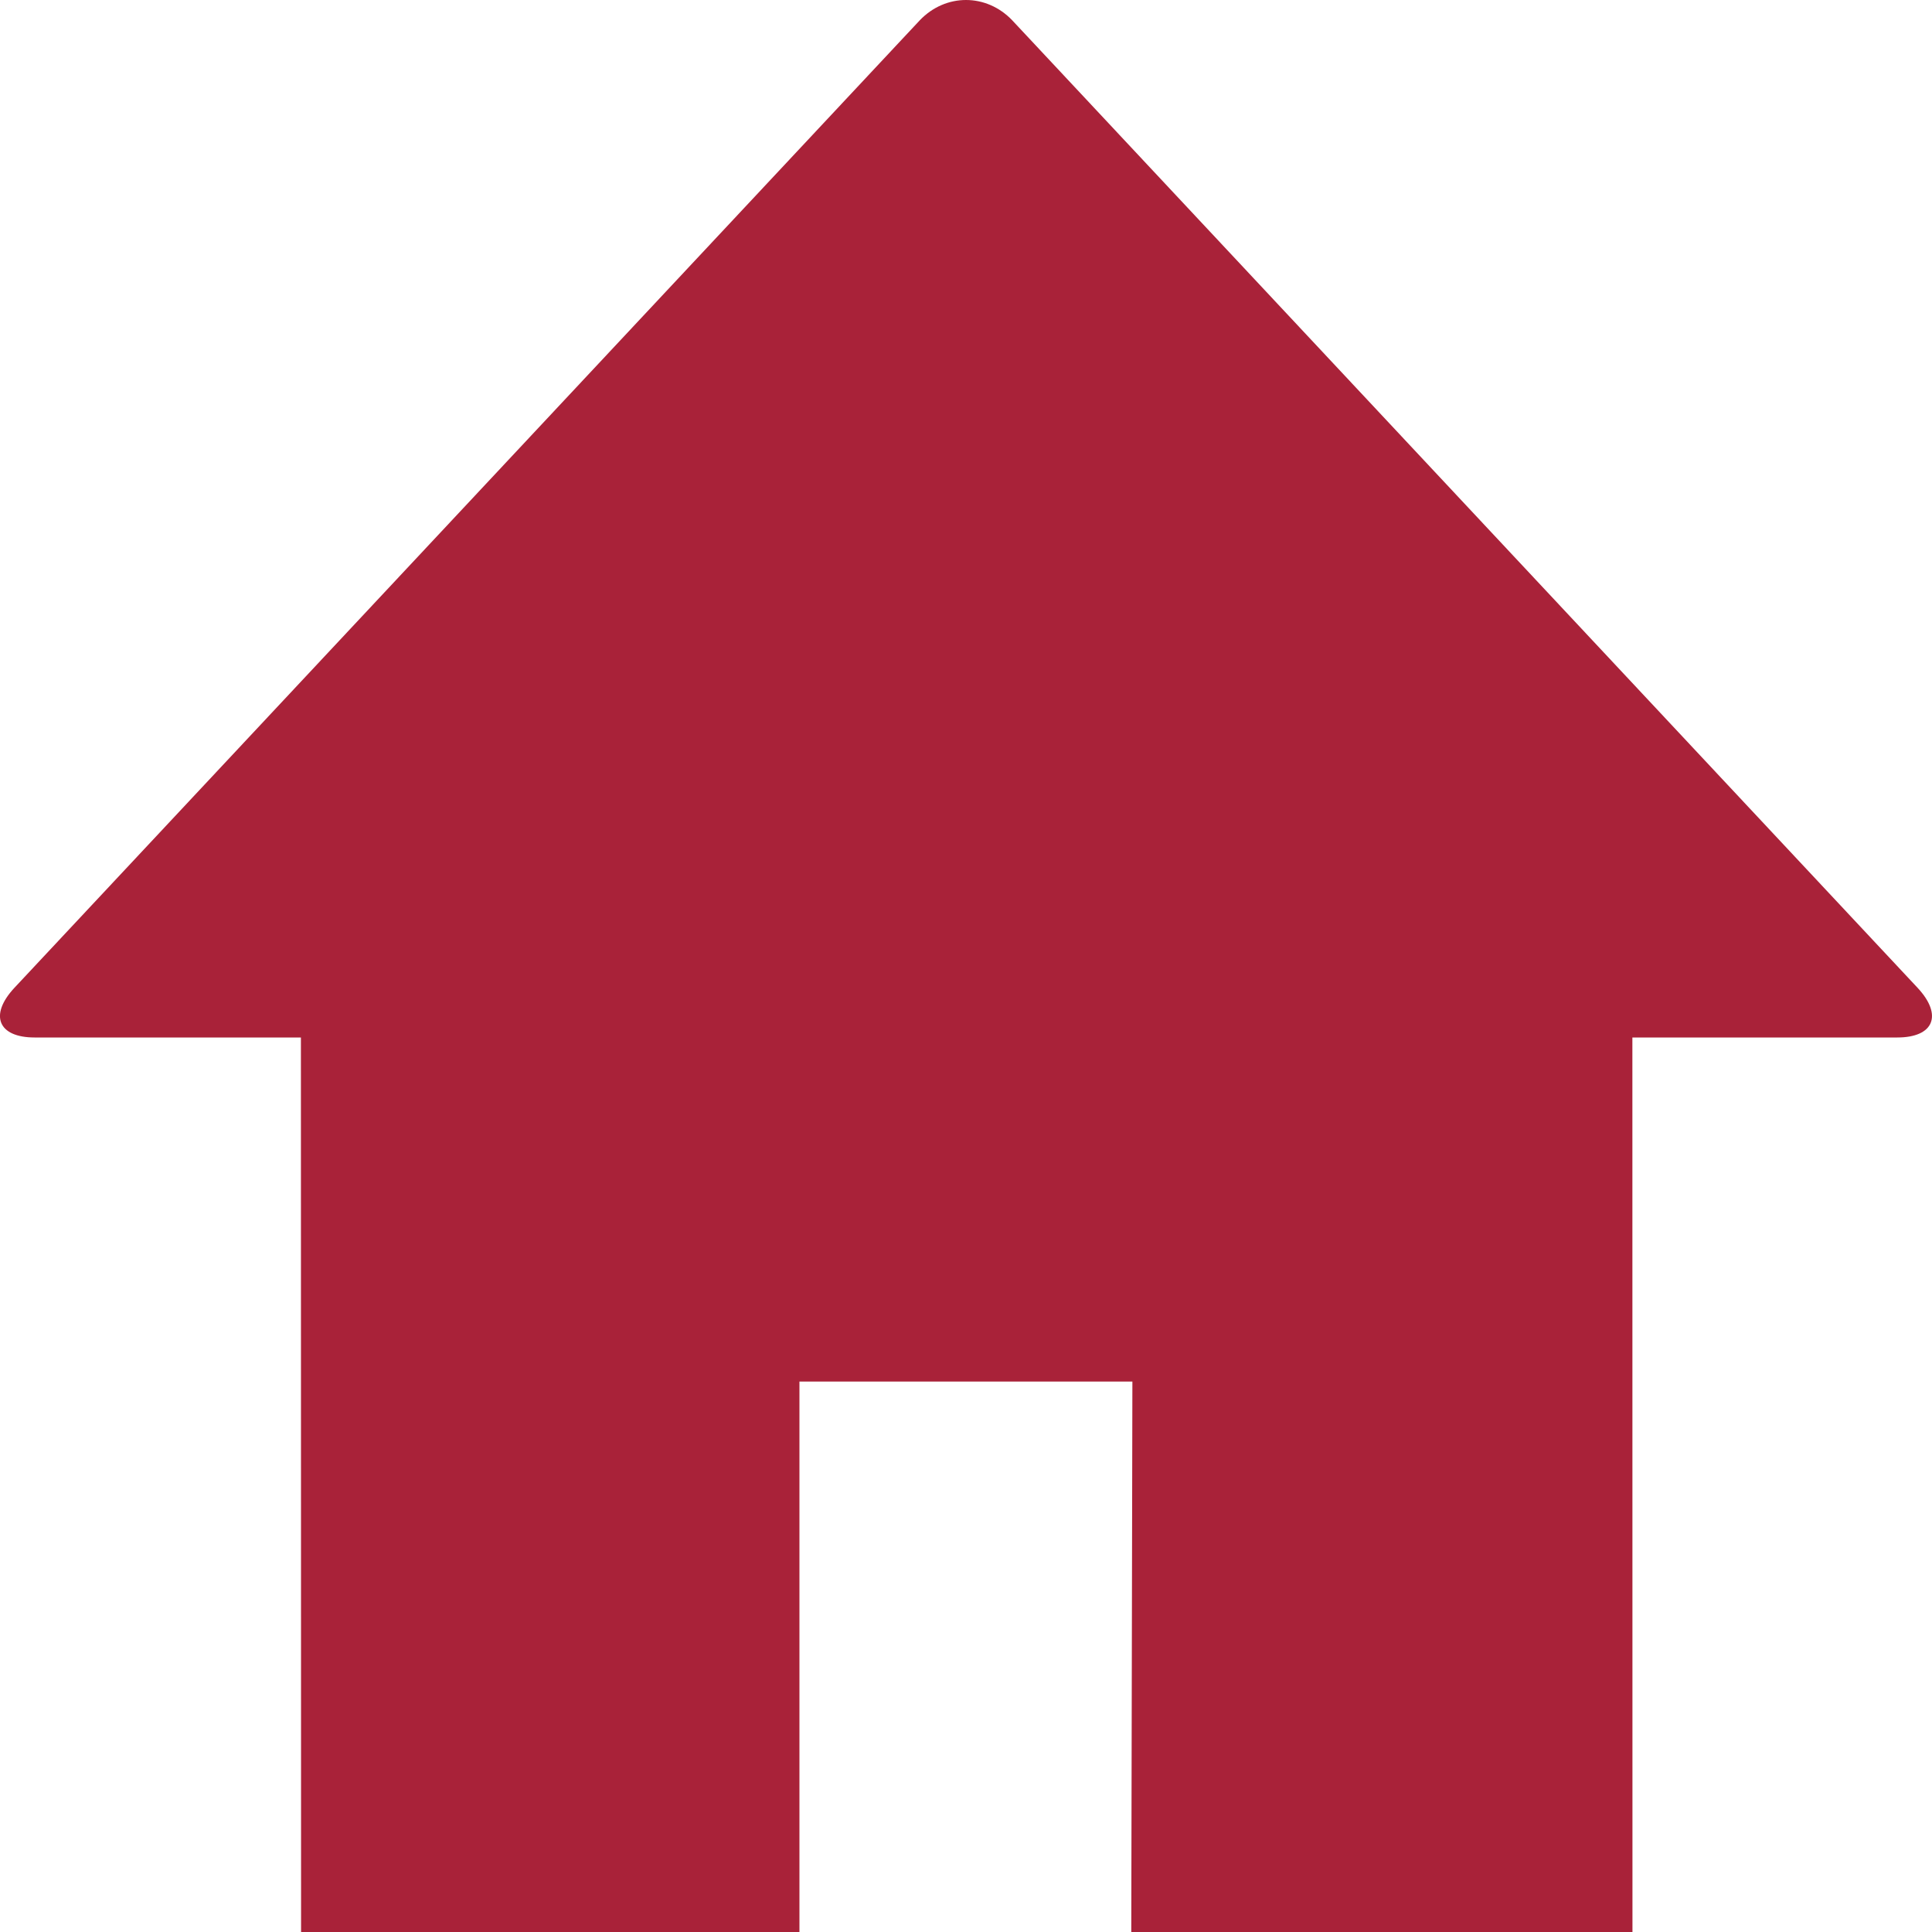
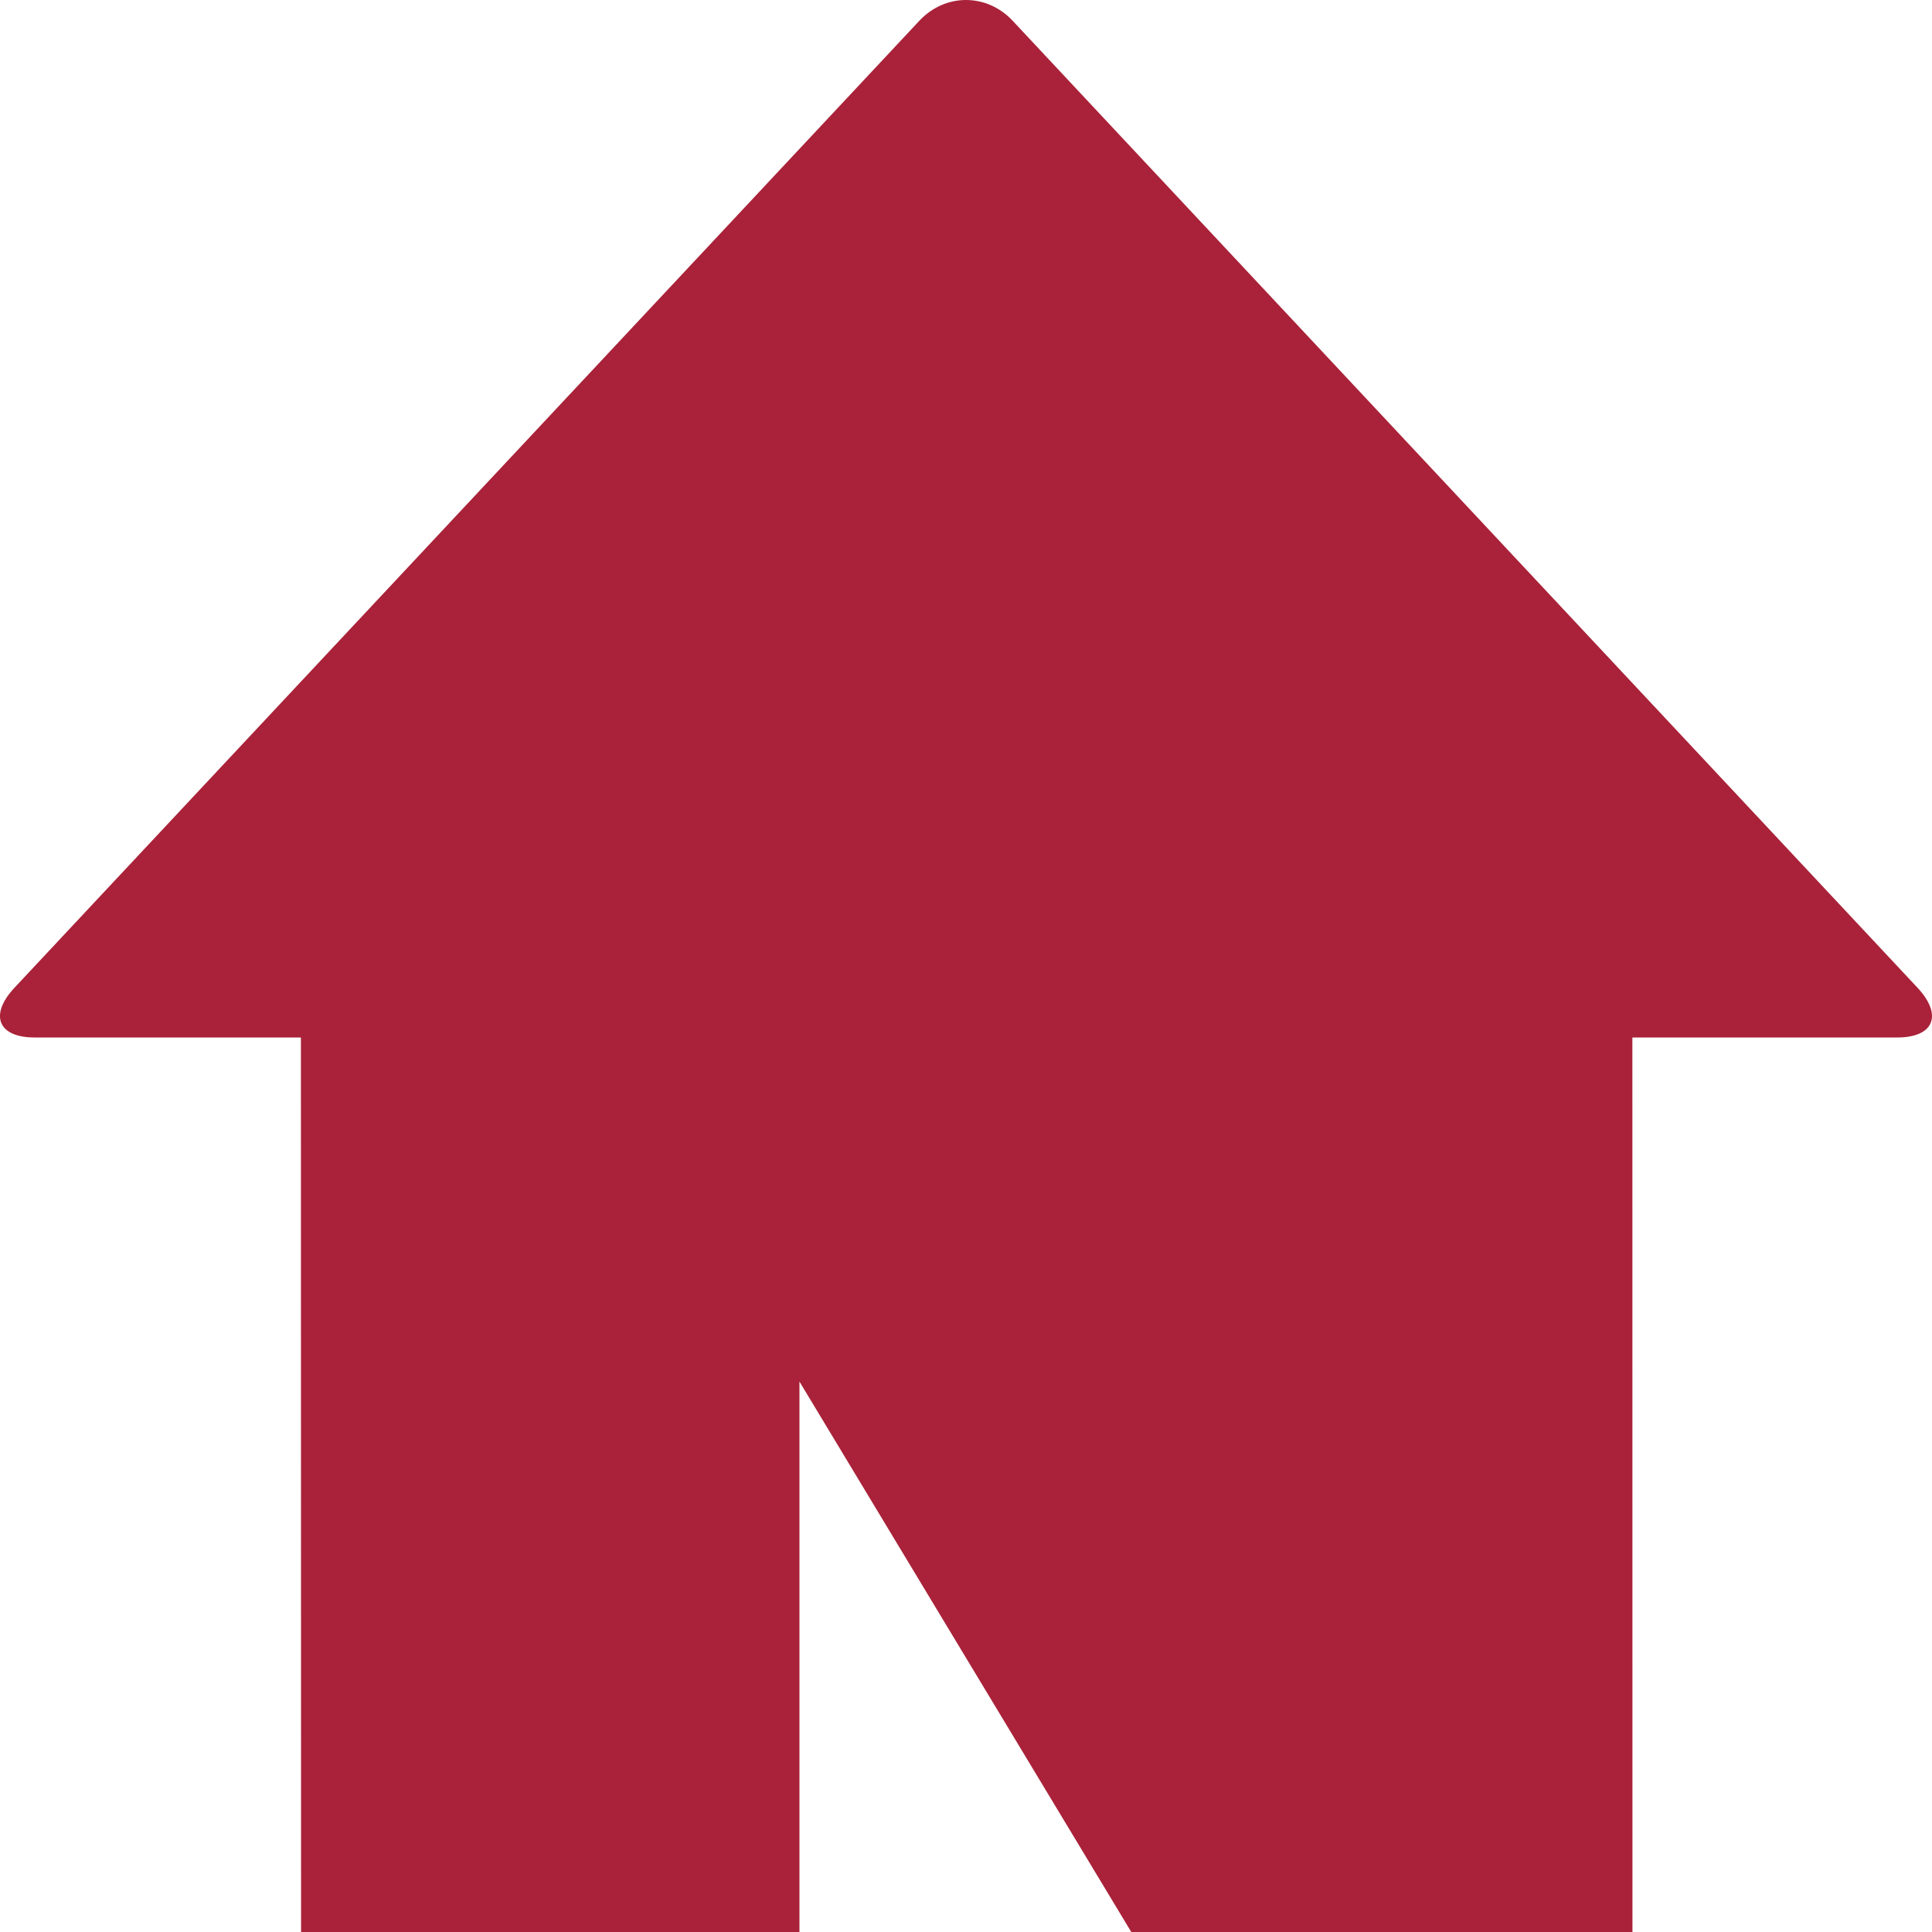
<svg xmlns="http://www.w3.org/2000/svg" version="1.1" id="Layer_1" x="0px" y="0px" width="24px" height="24px" viewBox="0 0 24 24" style="enable-background:new 0 0 24 24;" xml:space="preserve">
  <style type="text/css">
	.st0{fill:#A92239;}
</style>
-   <path class="st0" d="M23.821,12.271L12.575,0.253C12.415,0.085,12.208,0,12,0s-0.415,0.085-0.575,0.253L0.179,12.271  c-0.316,0.339-0.203,0.617,0.251,0.617h3.308L3.74,24c2.417,0,6.191,0,6.191,0v-6.838h4.136L14.053,24c0,0,5.063,0,6.226,0  l-0.001-11.112h3.291C24.023,12.888,24.137,12.61,23.821,12.271z" />
+   <path class="st0" d="M23.821,12.271L12.575,0.253C12.415,0.085,12.208,0,12,0s-0.415,0.085-0.575,0.253L0.179,12.271  c-0.316,0.339-0.203,0.617,0.251,0.617h3.308L3.74,24c2.417,0,6.191,0,6.191,0v-6.838L14.053,24c0,0,5.063,0,6.226,0  l-0.001-11.112h3.291C24.023,12.888,24.137,12.61,23.821,12.271z" />
</svg>